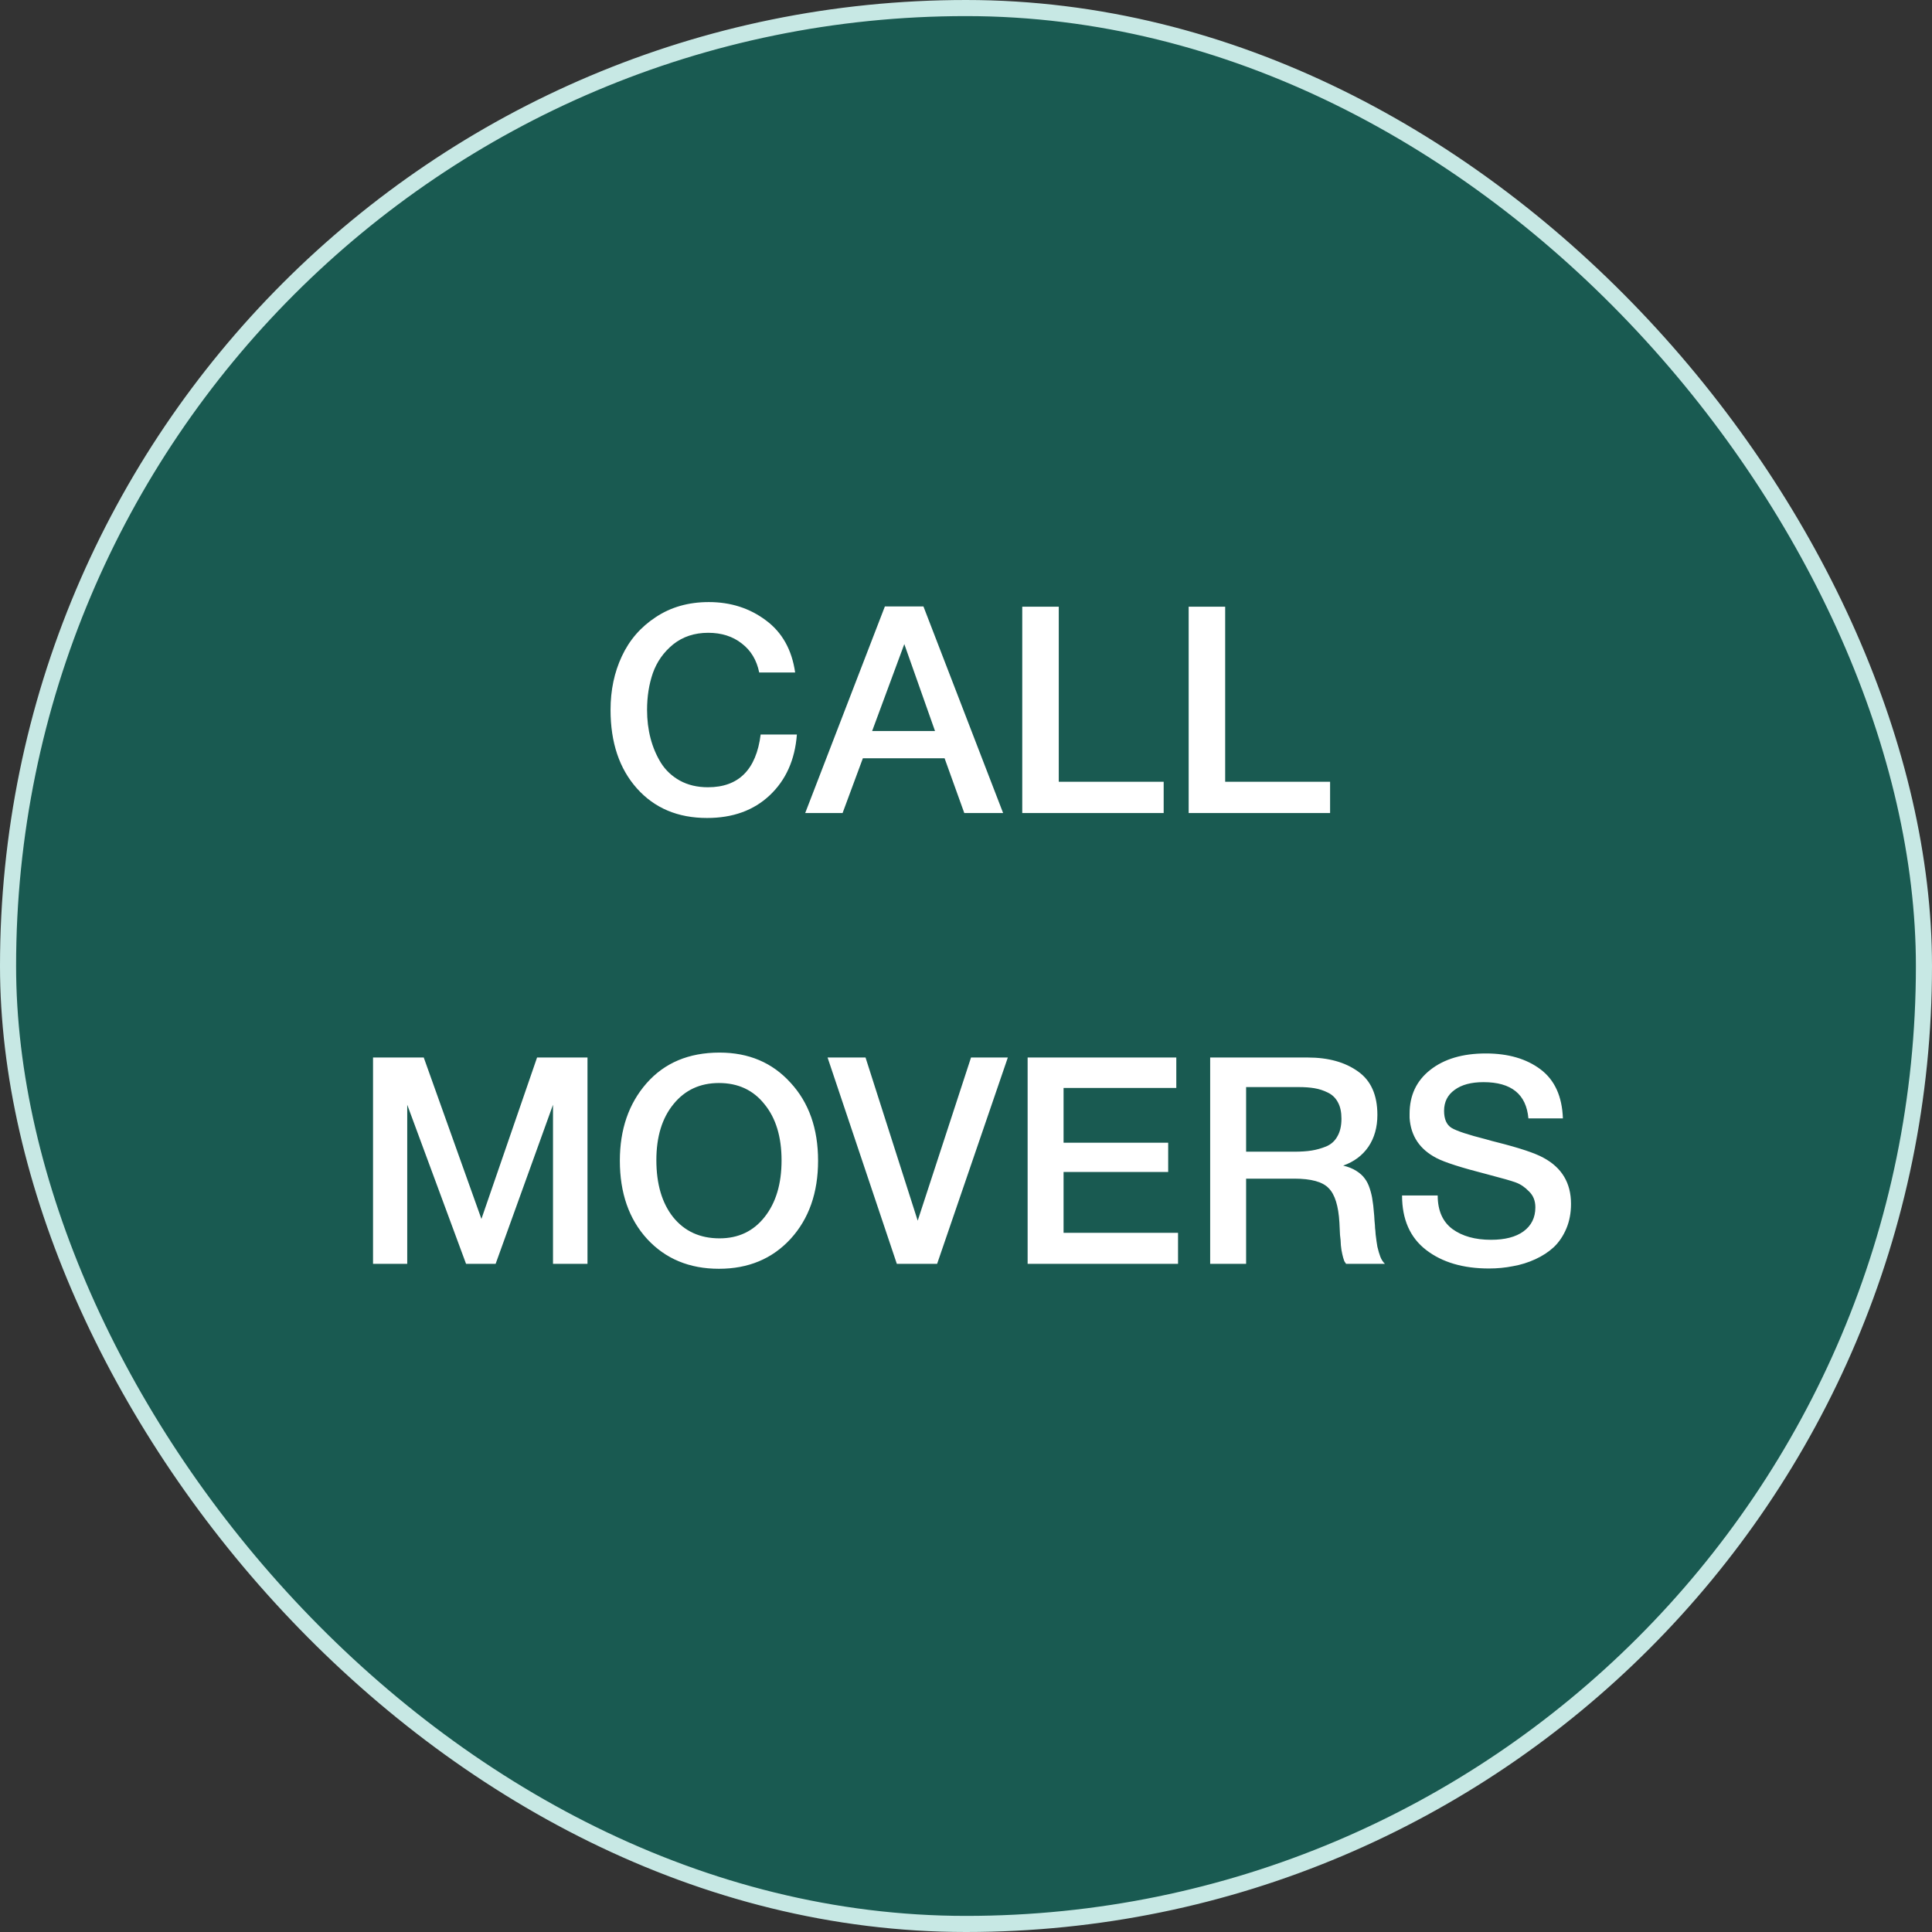
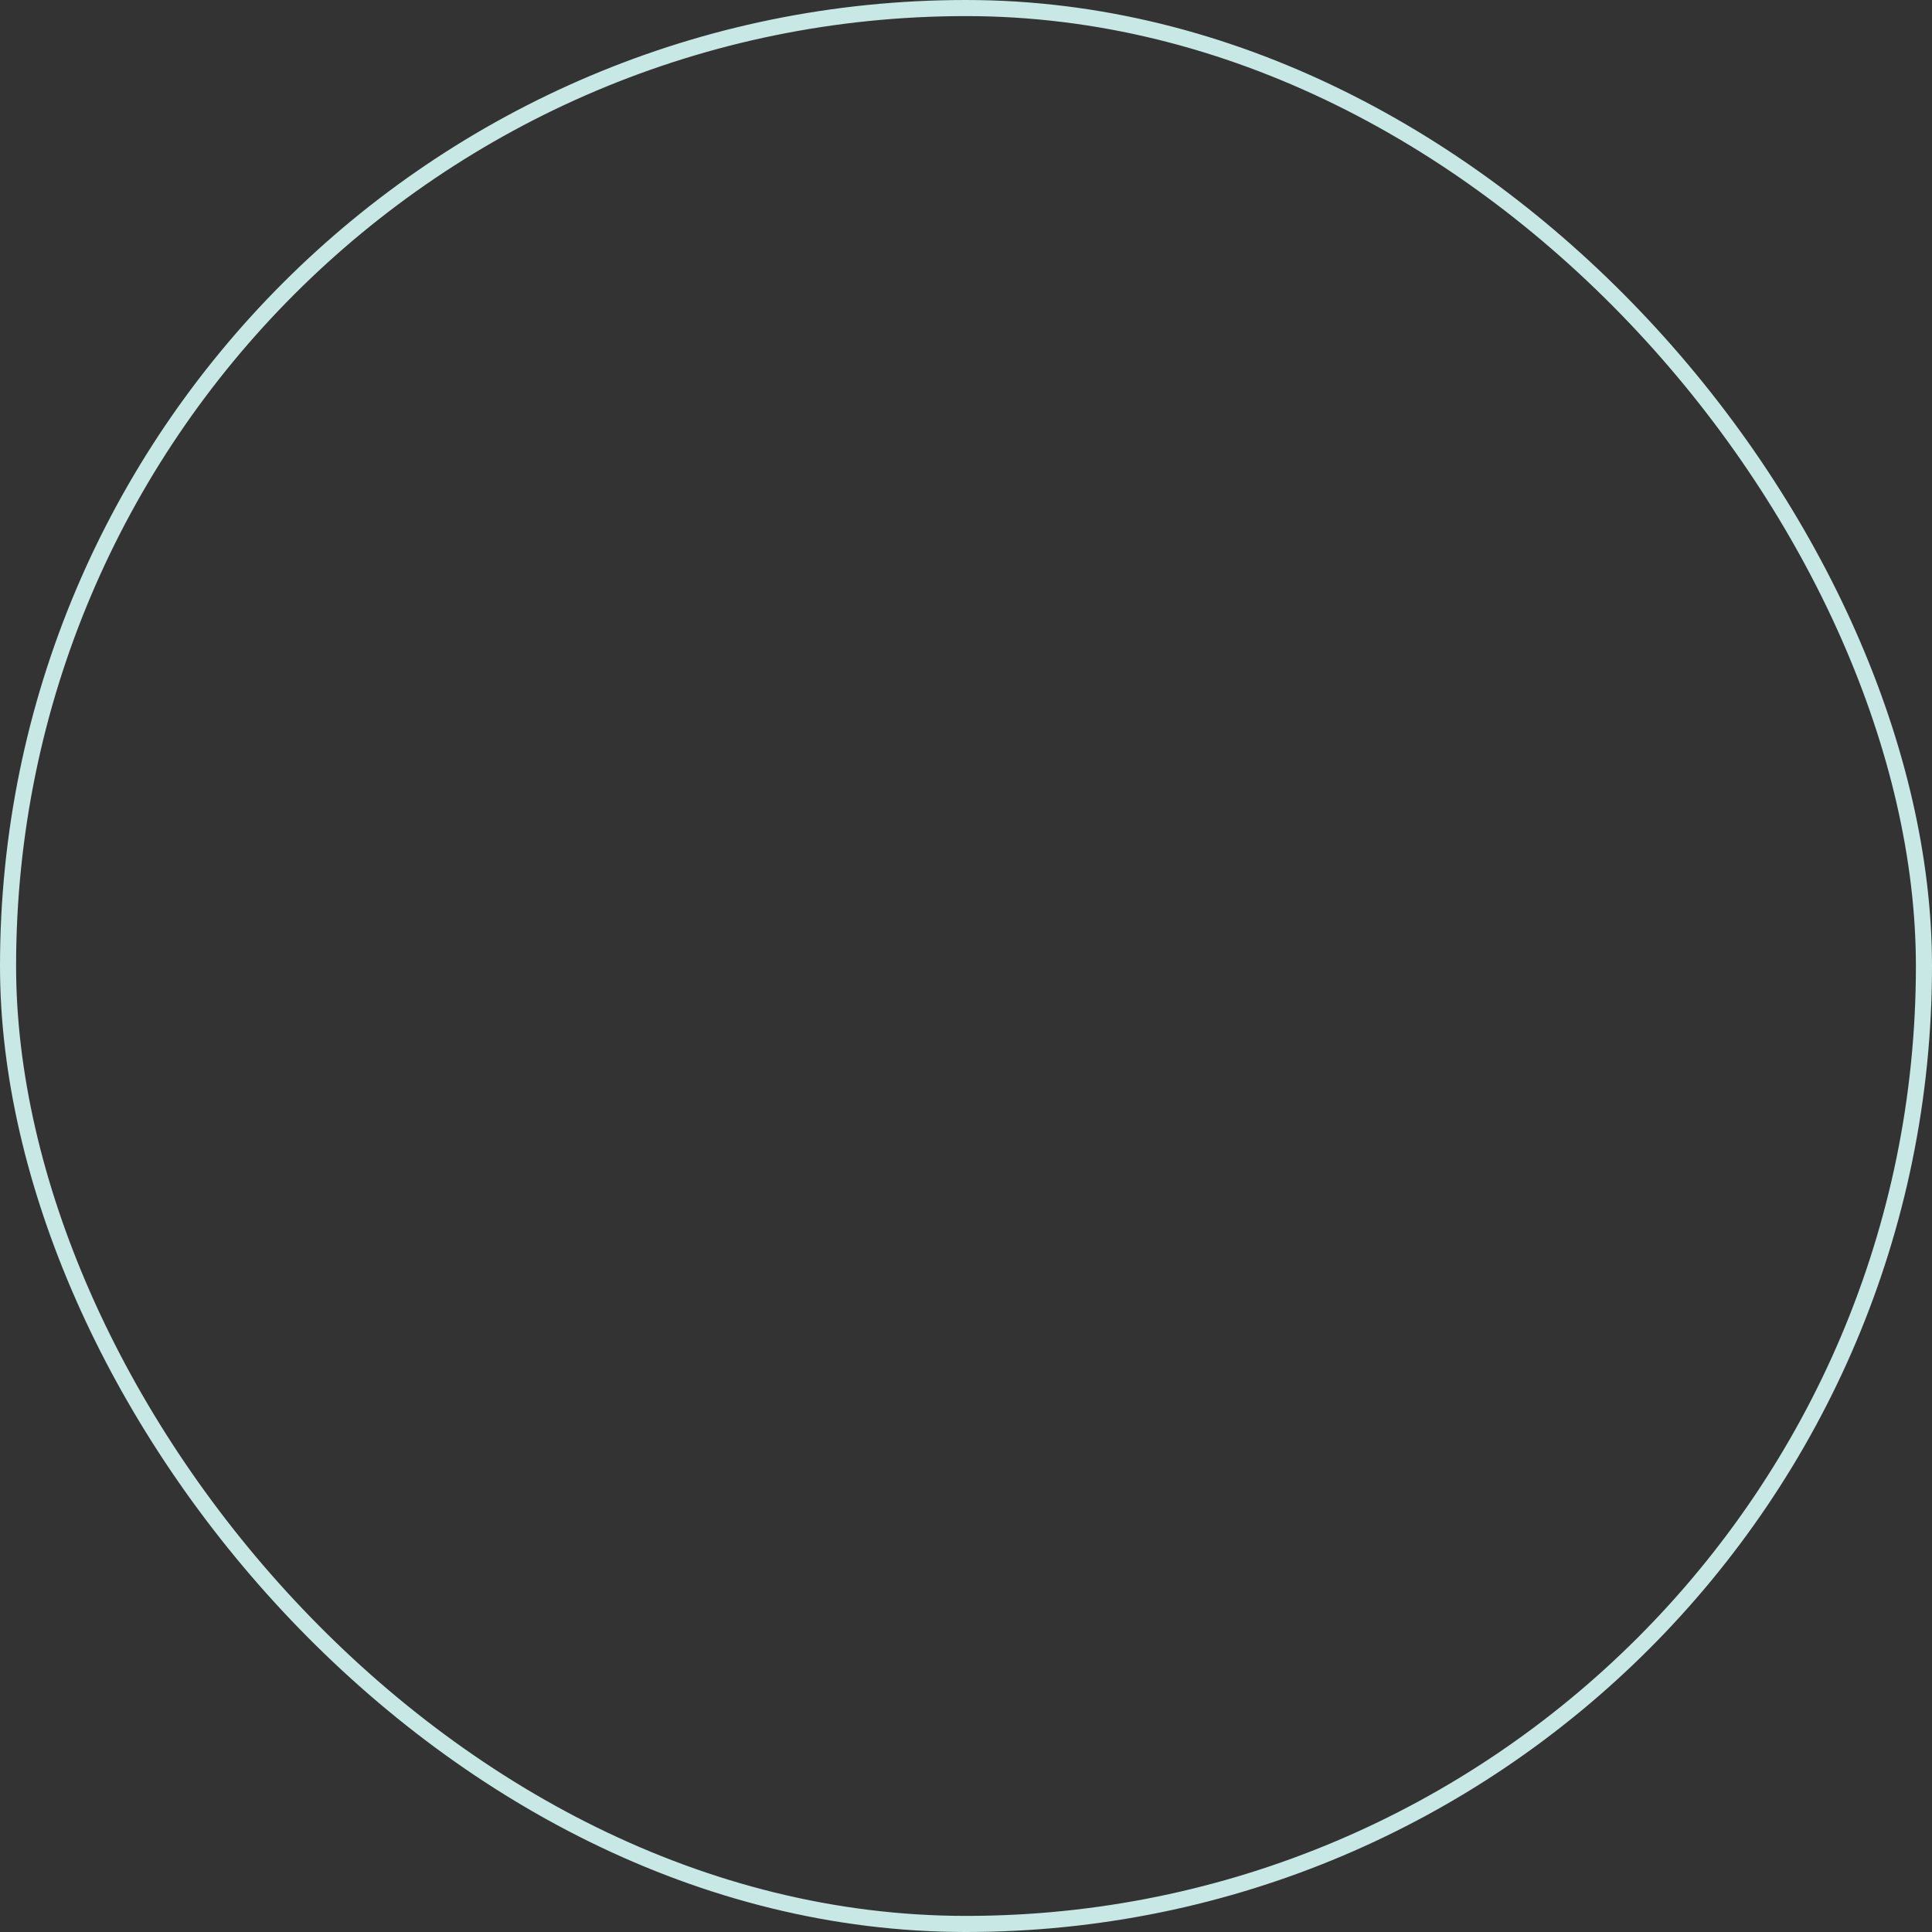
<svg xmlns="http://www.w3.org/2000/svg" width="120" height="120" viewBox="0 0 120 120" fill="none">
  <rect x="0" y="0" width="120" height="120" fill="#333333" stroke="none" />
-   <rect x="0.5" y="0.5" width="119" height="119" rx="59.5" fill="#008370" fill-opacity="0.5" />
  <rect x="0.5" y="0.5" width="119" height="119" rx="59.5" stroke="#C7E8E4" />
-   <path d="M49.496 45.622C49.376 47.194 48.812 48.454 47.804 49.402C46.808 50.338 45.512 50.806 43.916 50.806C42.104 50.806 40.652 50.194 39.56 48.97C38.468 47.746 37.922 46.12 37.922 44.092C37.922 42.868 38.156 41.758 38.624 40.762C39.092 39.754 39.794 38.944 40.73 38.332C41.666 37.708 42.764 37.396 44.024 37.396C45.38 37.396 46.562 37.774 47.57 38.53C48.578 39.274 49.184 40.354 49.388 41.77H47.156C47 41.002 46.64 40.402 46.076 39.97C45.512 39.526 44.816 39.304 43.988 39.304C43.136 39.304 42.41 39.544 41.81 40.024C41.222 40.504 40.802 41.098 40.55 41.806C40.31 42.502 40.19 43.264 40.19 44.092C40.19 44.716 40.262 45.304 40.406 45.856C40.55 46.408 40.766 46.918 41.054 47.386C41.342 47.842 41.732 48.208 42.224 48.484C42.728 48.76 43.31 48.898 43.97 48.898C45.878 48.898 46.97 47.806 47.246 45.622H49.496ZM57.356 37.666L62.306 50.5H59.894L58.67 47.098H53.594L52.334 50.5H50.012L54.962 37.666H57.356ZM58.076 45.406L56.168 40.006L54.17 45.406H58.076ZM72.278 48.556V50.5H63.494V37.684H65.762V48.556H72.278ZM82.614 48.556V50.5H73.83V37.684H76.098V48.556H82.614ZM36.49 65.684V78.5H34.348V68.618L30.784 78.5H28.948L25.294 68.618V78.5H23.17V65.684H26.32L29.902 75.71L33.358 65.684H36.49ZM44.692 65.378C46.504 65.378 47.974 66.002 49.102 67.25C50.242 68.486 50.812 70.1 50.812 72.092C50.812 74.084 50.242 75.704 49.102 76.952C47.962 78.188 46.48 78.806 44.656 78.806C42.82 78.806 41.332 78.188 40.192 76.952C39.064 75.716 38.5 74.096 38.5 72.092C38.5 70.148 39.052 68.546 40.156 67.286C41.272 66.014 42.784 65.378 44.692 65.378ZM44.656 67.268C43.48 67.268 42.538 67.706 41.83 68.582C41.122 69.446 40.768 70.604 40.768 72.056C40.768 73.544 41.116 74.726 41.812 75.602C42.52 76.478 43.48 76.916 44.692 76.916C45.856 76.916 46.786 76.478 47.482 75.602C48.19 74.714 48.544 73.538 48.544 72.074C48.544 70.61 48.19 69.446 47.482 68.582C46.786 67.706 45.844 67.268 44.656 67.268ZM51.402 65.684H53.76L57 75.818L60.312 65.684H62.598L58.206 78.5H55.704L51.402 65.684ZM73.062 65.684V67.574H66.06V70.976H72.558V72.794H66.06V76.574H73.17V78.5H63.828V65.684H73.062ZM75.166 65.684H81.232C82.504 65.684 83.542 65.972 84.346 66.548C85.15 67.112 85.552 68.012 85.552 69.248C85.552 70.016 85.366 70.676 84.994 71.228C84.622 71.768 84.1 72.158 83.428 72.398C83.74 72.47 84.01 72.578 84.238 72.722C84.466 72.866 84.64 73.022 84.76 73.19C84.892 73.358 85 73.574 85.084 73.838C85.168 74.102 85.222 74.336 85.246 74.54C85.282 74.732 85.312 74.99 85.336 75.314C85.348 75.398 85.36 75.56 85.372 75.8C85.396 76.04 85.408 76.202 85.408 76.286C85.42 76.358 85.432 76.49 85.444 76.682C85.468 76.874 85.486 77.012 85.498 77.096C85.51 77.168 85.528 77.282 85.552 77.438C85.588 77.582 85.618 77.696 85.642 77.78C85.666 77.852 85.696 77.942 85.732 78.05C85.768 78.146 85.81 78.23 85.858 78.302C85.906 78.374 85.96 78.44 86.02 78.5H83.608C83.572 78.452 83.536 78.398 83.5 78.338C83.476 78.266 83.452 78.194 83.428 78.122C83.404 78.038 83.386 77.966 83.374 77.906C83.362 77.834 83.344 77.744 83.32 77.636C83.308 77.516 83.296 77.42 83.284 77.348C83.284 77.276 83.278 77.168 83.266 77.024C83.254 76.88 83.242 76.772 83.23 76.7C83.23 76.628 83.224 76.502 83.212 76.322C83.2 76.142 83.194 76.016 83.194 75.944C83.134 74.9 82.912 74.186 82.528 73.802C82.156 73.406 81.442 73.208 80.386 73.208H77.398V78.5H75.166V65.684ZM77.398 67.52V71.534H80.368C80.8 71.534 81.166 71.51 81.466 71.462C81.766 71.414 82.066 71.33 82.366 71.21C82.678 71.078 82.912 70.868 83.068 70.58C83.236 70.292 83.32 69.926 83.32 69.482C83.32 69.074 83.248 68.738 83.104 68.474C82.96 68.198 82.75 67.994 82.474 67.862C82.21 67.73 81.934 67.64 81.646 67.592C81.37 67.544 81.04 67.52 80.656 67.52H77.398ZM97.074 69.464H94.932C94.8 67.964 93.87 67.214 92.142 67.214C91.374 67.214 90.774 67.376 90.342 67.7C89.91 68.012 89.694 68.444 89.694 68.996C89.694 69.512 89.85 69.866 90.162 70.058C90.486 70.25 91.194 70.484 92.286 70.76C92.574 70.844 92.796 70.904 92.952 70.94C94.38 71.3 95.352 71.624 95.868 71.912C97.008 72.524 97.578 73.478 97.578 74.774C97.578 75.338 97.482 75.848 97.29 76.304C97.098 76.76 96.84 77.144 96.516 77.456C96.192 77.756 95.808 78.008 95.364 78.212C94.92 78.416 94.458 78.56 93.978 78.644C93.498 78.74 93 78.788 92.484 78.788C90.876 78.788 89.574 78.404 88.578 77.636C87.582 76.868 87.084 75.74 87.084 74.252H89.298C89.298 75.188 89.604 75.884 90.216 76.34C90.828 76.784 91.626 77.006 92.61 77.006C93.474 77.006 94.146 76.832 94.626 76.484C95.118 76.124 95.364 75.626 95.364 74.99C95.364 74.582 95.232 74.252 94.968 74C94.716 73.736 94.44 73.55 94.14 73.442C93.84 73.334 93.318 73.184 92.574 72.992C92.49 72.968 92.424 72.95 92.376 72.938C90.78 72.53 89.73 72.194 89.226 71.93C88.182 71.39 87.624 70.556 87.552 69.428C87.552 69.344 87.552 69.26 87.552 69.176C87.552 68.036 87.978 67.13 88.83 66.458C89.694 65.774 90.846 65.432 92.286 65.432C93.678 65.432 94.812 65.762 95.688 66.422C96.564 67.082 97.026 68.096 97.074 69.464Z" fill="white" />
</svg>